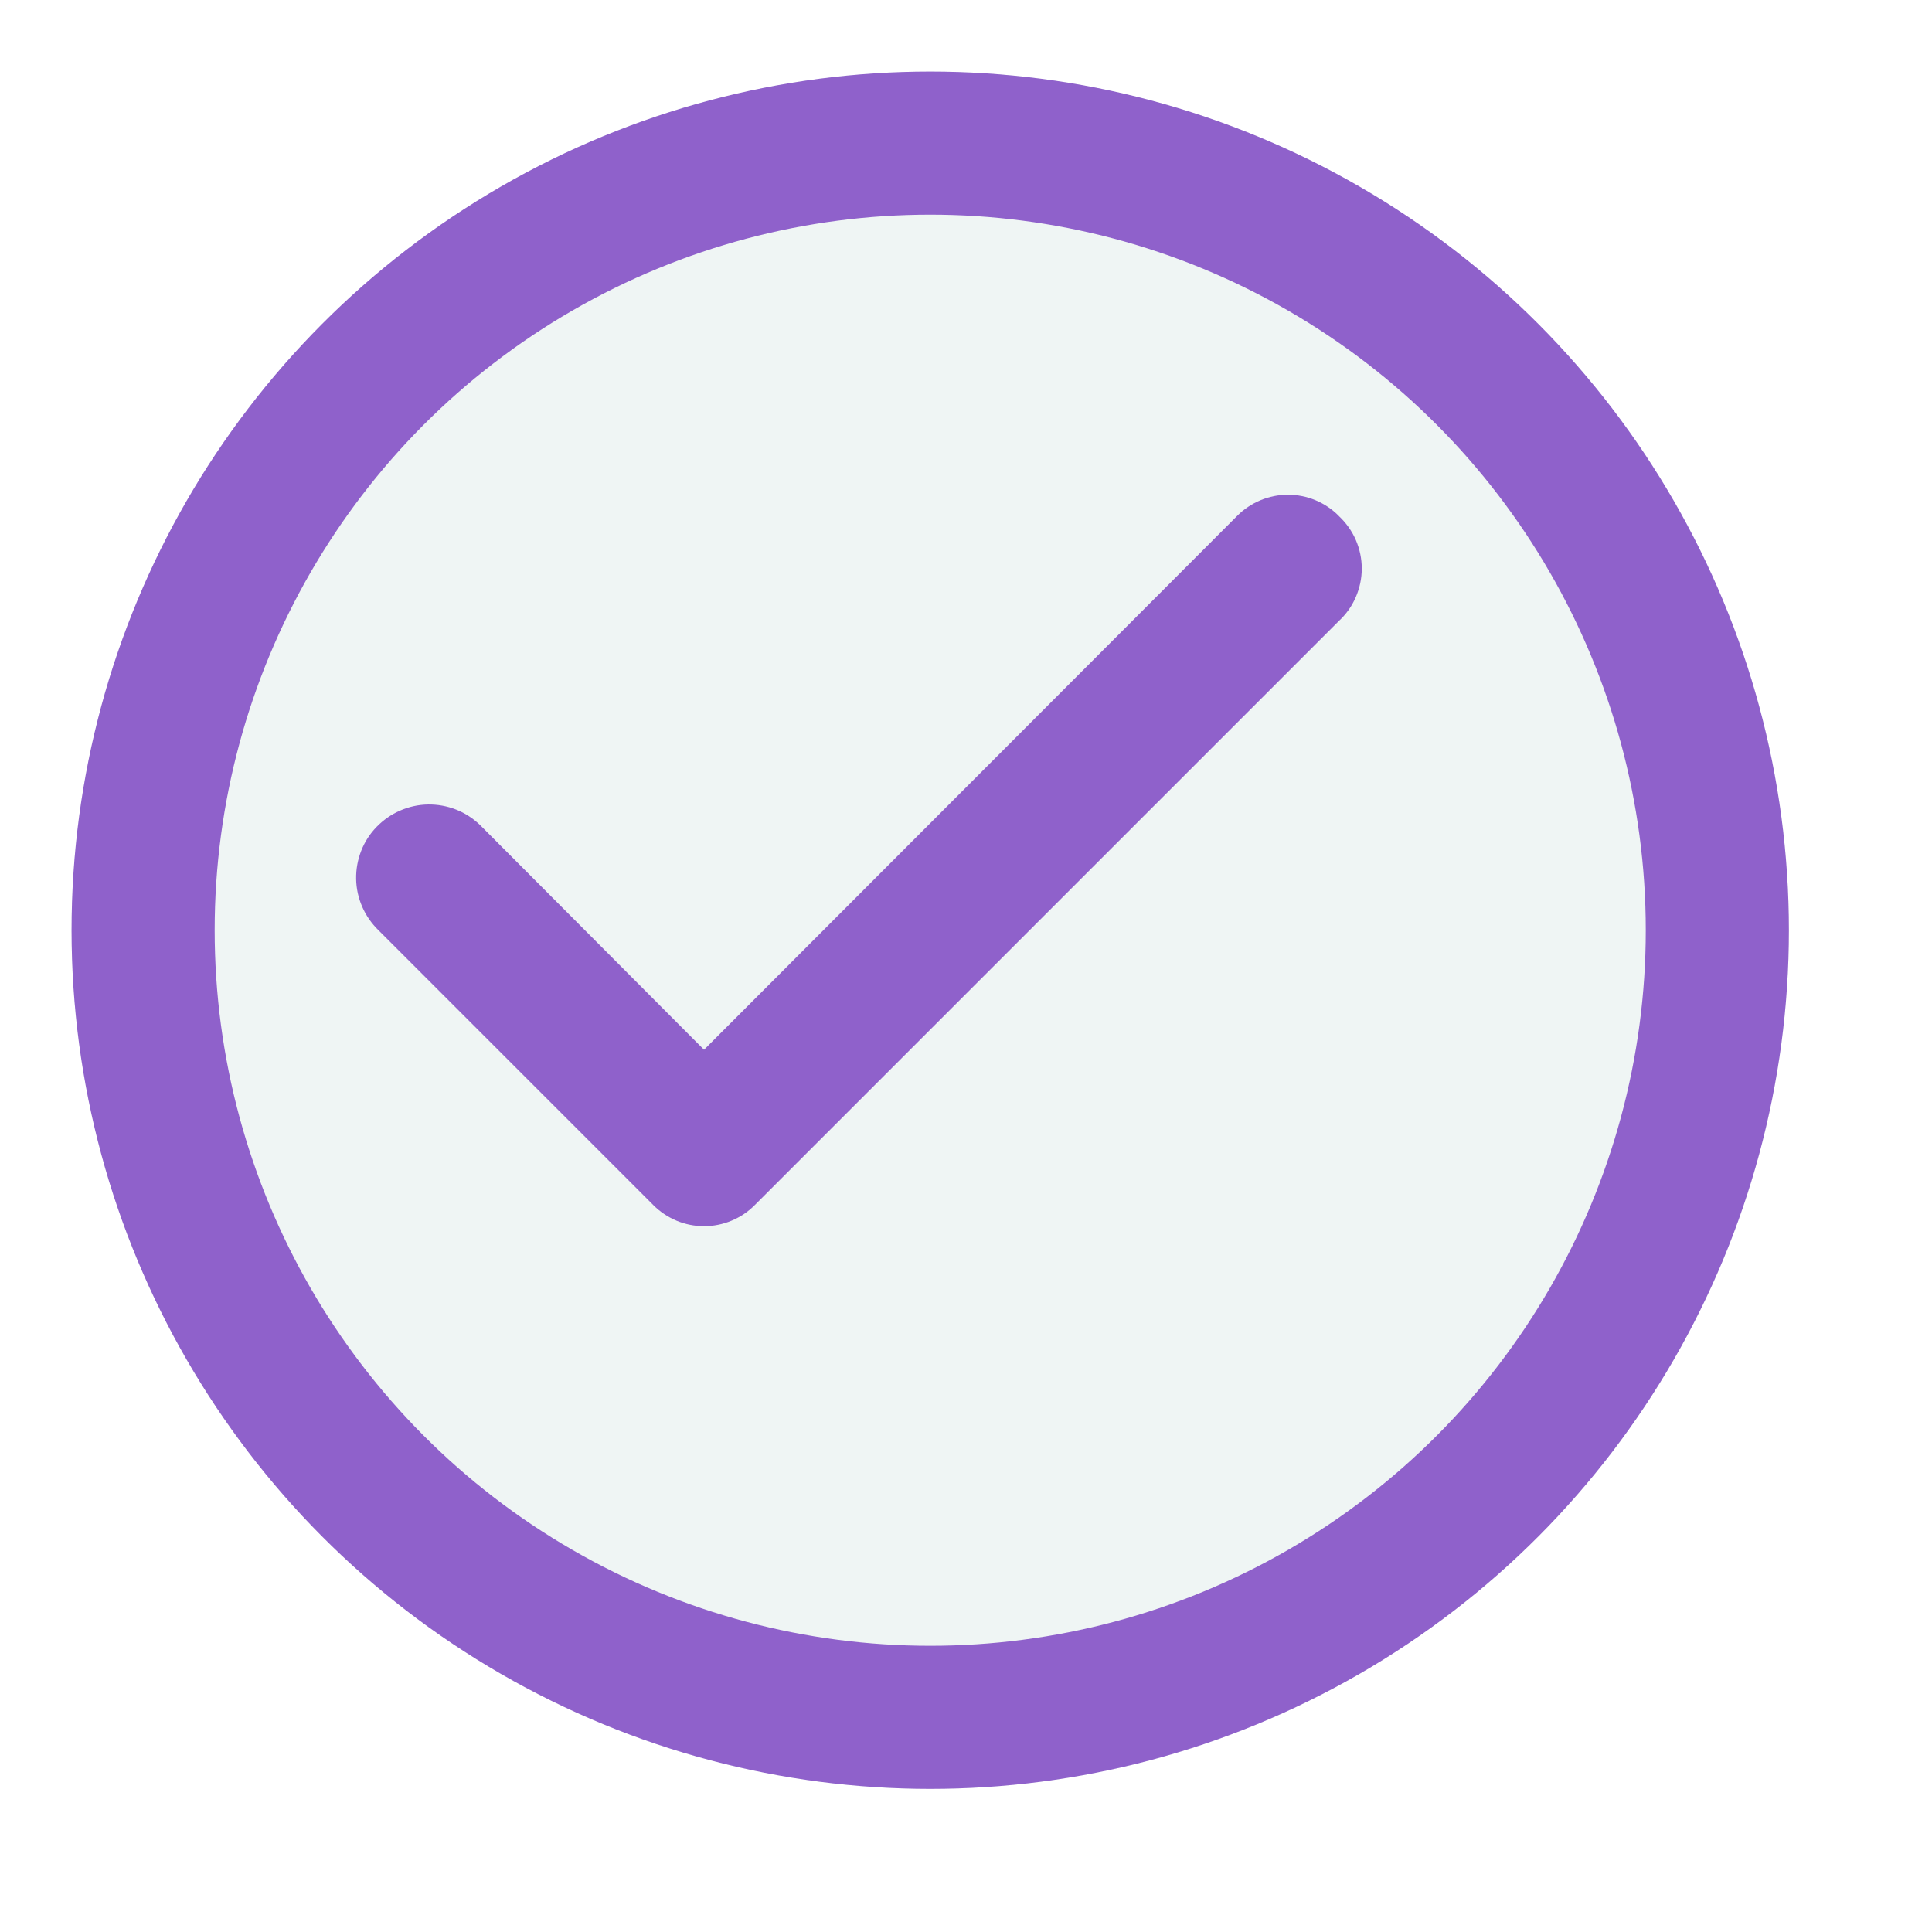
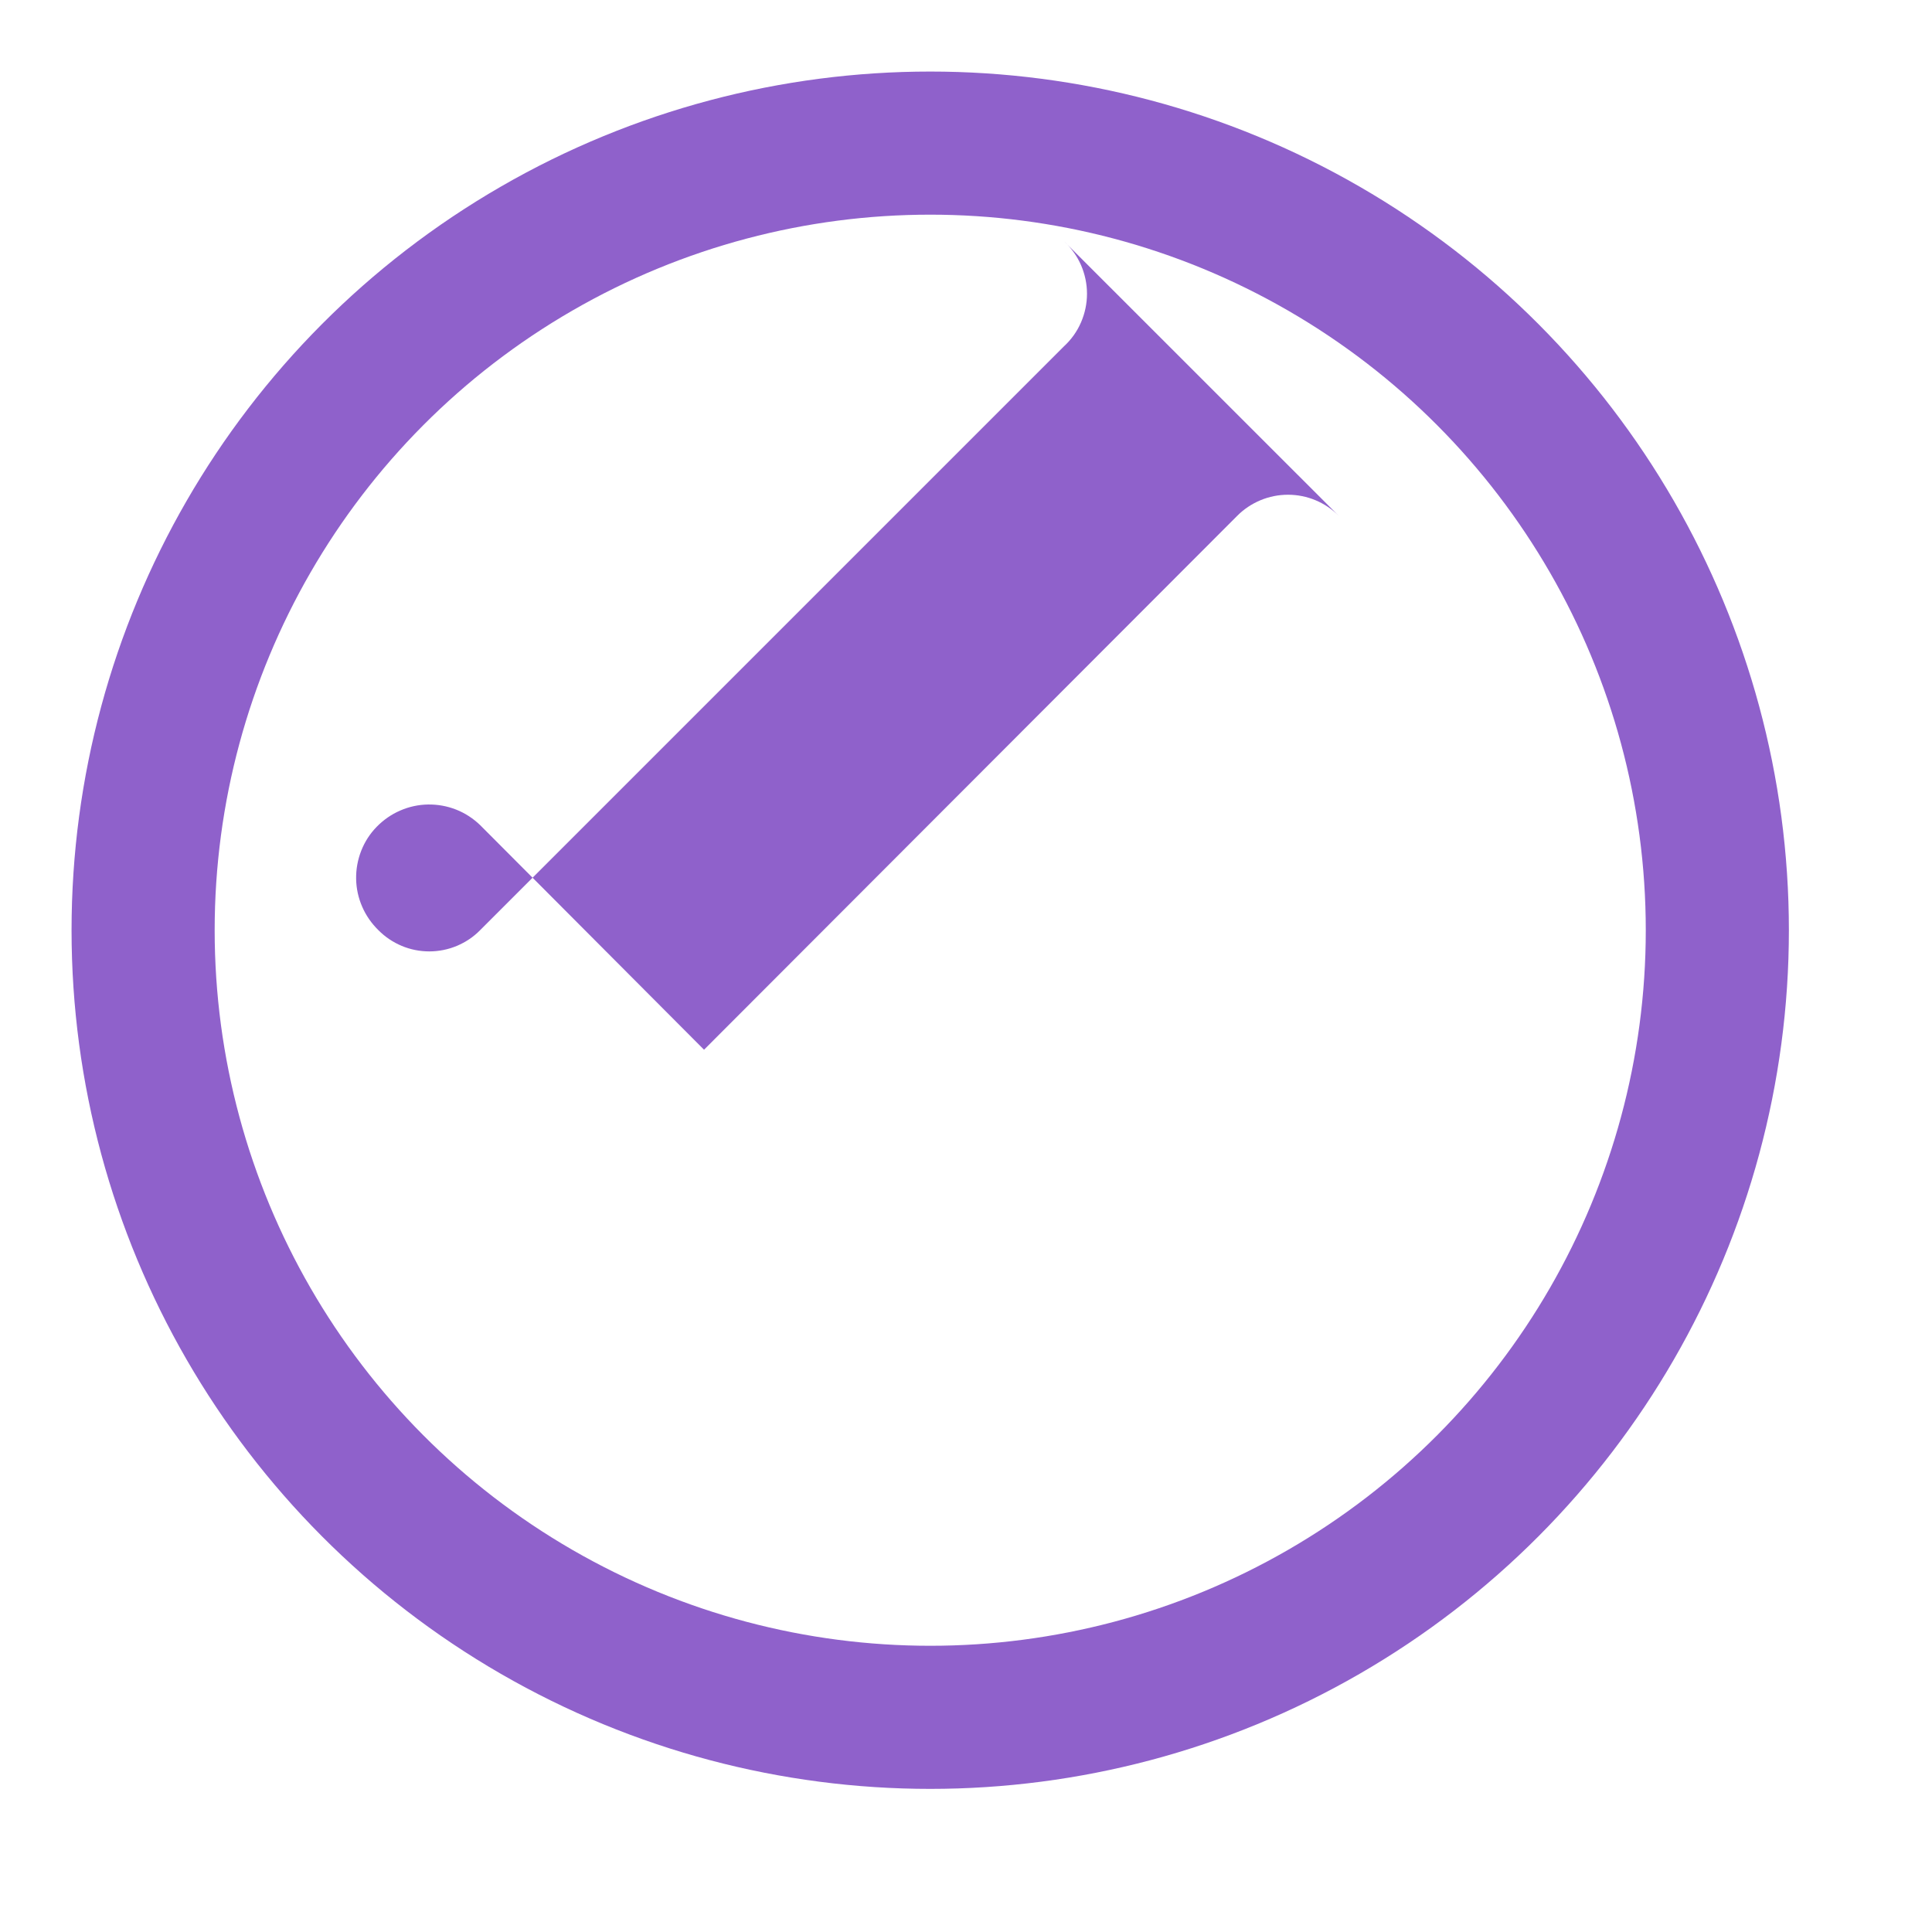
<svg xmlns="http://www.w3.org/2000/svg" fill="none" viewBox="0 0 27 27">
  <g filter="url(#a)">
-     <circle cx="12" cy="12" r="12" fill="#EFF5F4" />
    <circle cx="12" cy="12" r="11" stroke="#8F61CB" stroke-width="2" />
  </g>
-   <path d="m18.71 7.21c-0.093-0.094-0.203-0.168-0.325-0.219-0.122-0.051-0.253-0.077-0.385-0.077s-0.263 0.026-0.385 0.077c-0.122 0.051-0.233 0.125-0.326 0.219l-7.45 7.46-3.13-3.14c-0.097-0.093-0.21-0.167-0.335-0.216s-0.258-0.073-0.392-0.071-0.267 0.031-0.39 0.085c-0.123 0.053-0.234 0.131-0.328 0.227s-0.167 0.21-0.216 0.335c-0.049 0.125-0.073 0.258-0.071 0.392 0.002 0.134 0.031 0.267 0.085 0.39 0.053 0.123 0.131 0.234 0.227 0.328l3.84 3.84c0.093 0.094 0.204 0.168 0.325 0.219 0.122 0.051 0.253 0.077 0.385 0.077s0.263-0.026 0.385-0.077c0.122-0.051 0.233-0.125 0.325-0.219l8.16-8.16c0.102-0.094 0.183-0.207 0.238-0.334s0.084-0.263 0.084-0.401-0.029-0.275-0.084-0.401-0.137-0.24-0.238-0.334z" fill="#8F61CB" />
+   <path d="m18.71 7.21c-0.093-0.094-0.203-0.168-0.325-0.219-0.122-0.051-0.253-0.077-0.385-0.077s-0.263 0.026-0.385 0.077c-0.122 0.051-0.233 0.125-0.326 0.219l-7.45 7.46-3.13-3.14c-0.097-0.093-0.21-0.167-0.335-0.216s-0.258-0.073-0.392-0.071-0.267 0.031-0.39 0.085c-0.123 0.053-0.234 0.131-0.328 0.227s-0.167 0.21-0.216 0.335c-0.049 0.125-0.073 0.258-0.071 0.392 0.002 0.134 0.031 0.267 0.085 0.39 0.053 0.123 0.131 0.234 0.227 0.328c0.093 0.094 0.204 0.168 0.325 0.219 0.122 0.051 0.253 0.077 0.385 0.077s0.263-0.026 0.385-0.077c0.122-0.051 0.233-0.125 0.325-0.219l8.16-8.16c0.102-0.094 0.183-0.207 0.238-0.334s0.084-0.263 0.084-0.401-0.029-0.275-0.084-0.401-0.137-0.24-0.238-0.334z" fill="#8F61CB" />
  <defs>
    <filter id="a" x="0" y="0" width="26" height="26" color-interpolation-filters="sRGB" filterUnits="userSpaceOnUse">
      <feFlood flood-opacity="0" result="BackgroundImageFix" />
      <feColorMatrix in="SourceAlpha" result="hardAlpha" values="0 0 0 0 0 0 0 0 0 0 0 0 0 0 0 0 0 0 127 0" />
      <feMorphology in="SourceAlpha" operator="dilate" radius="1" result="effect1_dropShadow_585_16644" />
      <feOffset dx="1" dy="1" />
      <feComposite in2="hardAlpha" operator="out" />
      <feColorMatrix values="0 0 0 0 0.722 0 0 0 0 0.937 0 0 0 0 0.886 0 0 0 1 0" />
      <feBlend in2="BackgroundImageFix" result="effect1_dropShadow_585_16644" />
      <feBlend in="SourceGraphic" in2="effect1_dropShadow_585_16644" result="shape" />
    </filter>
  </defs>
</svg>